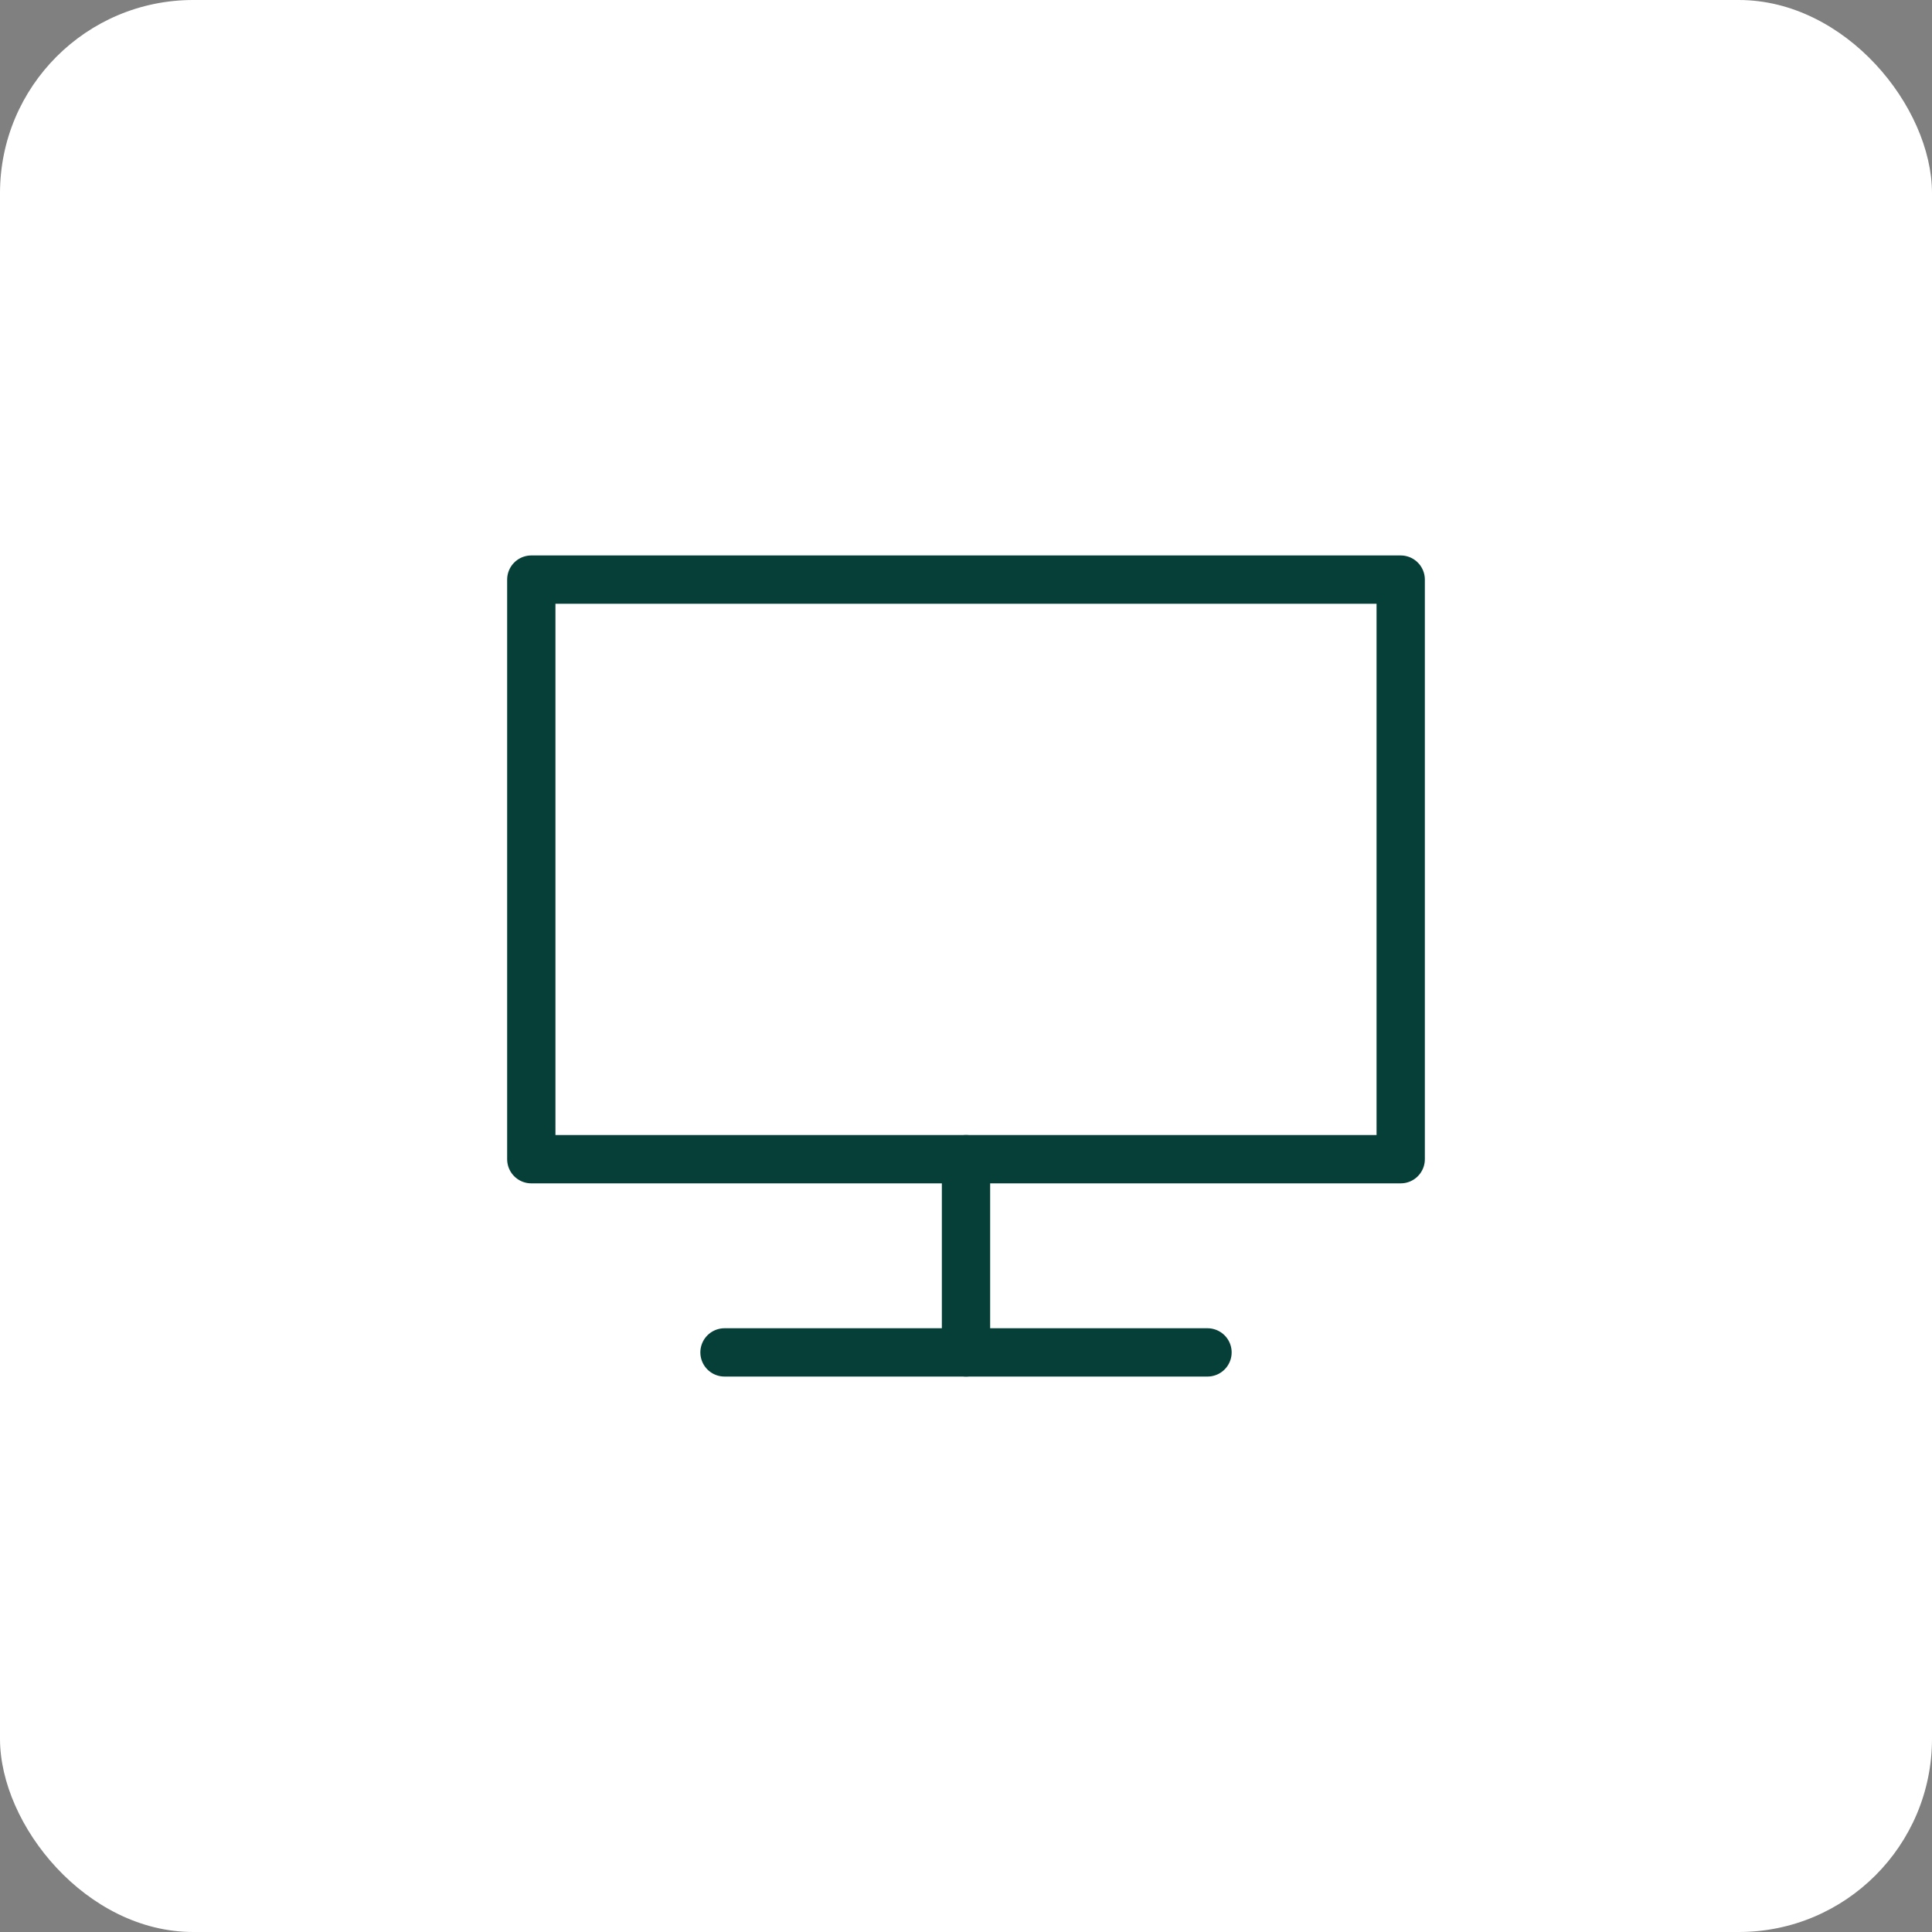
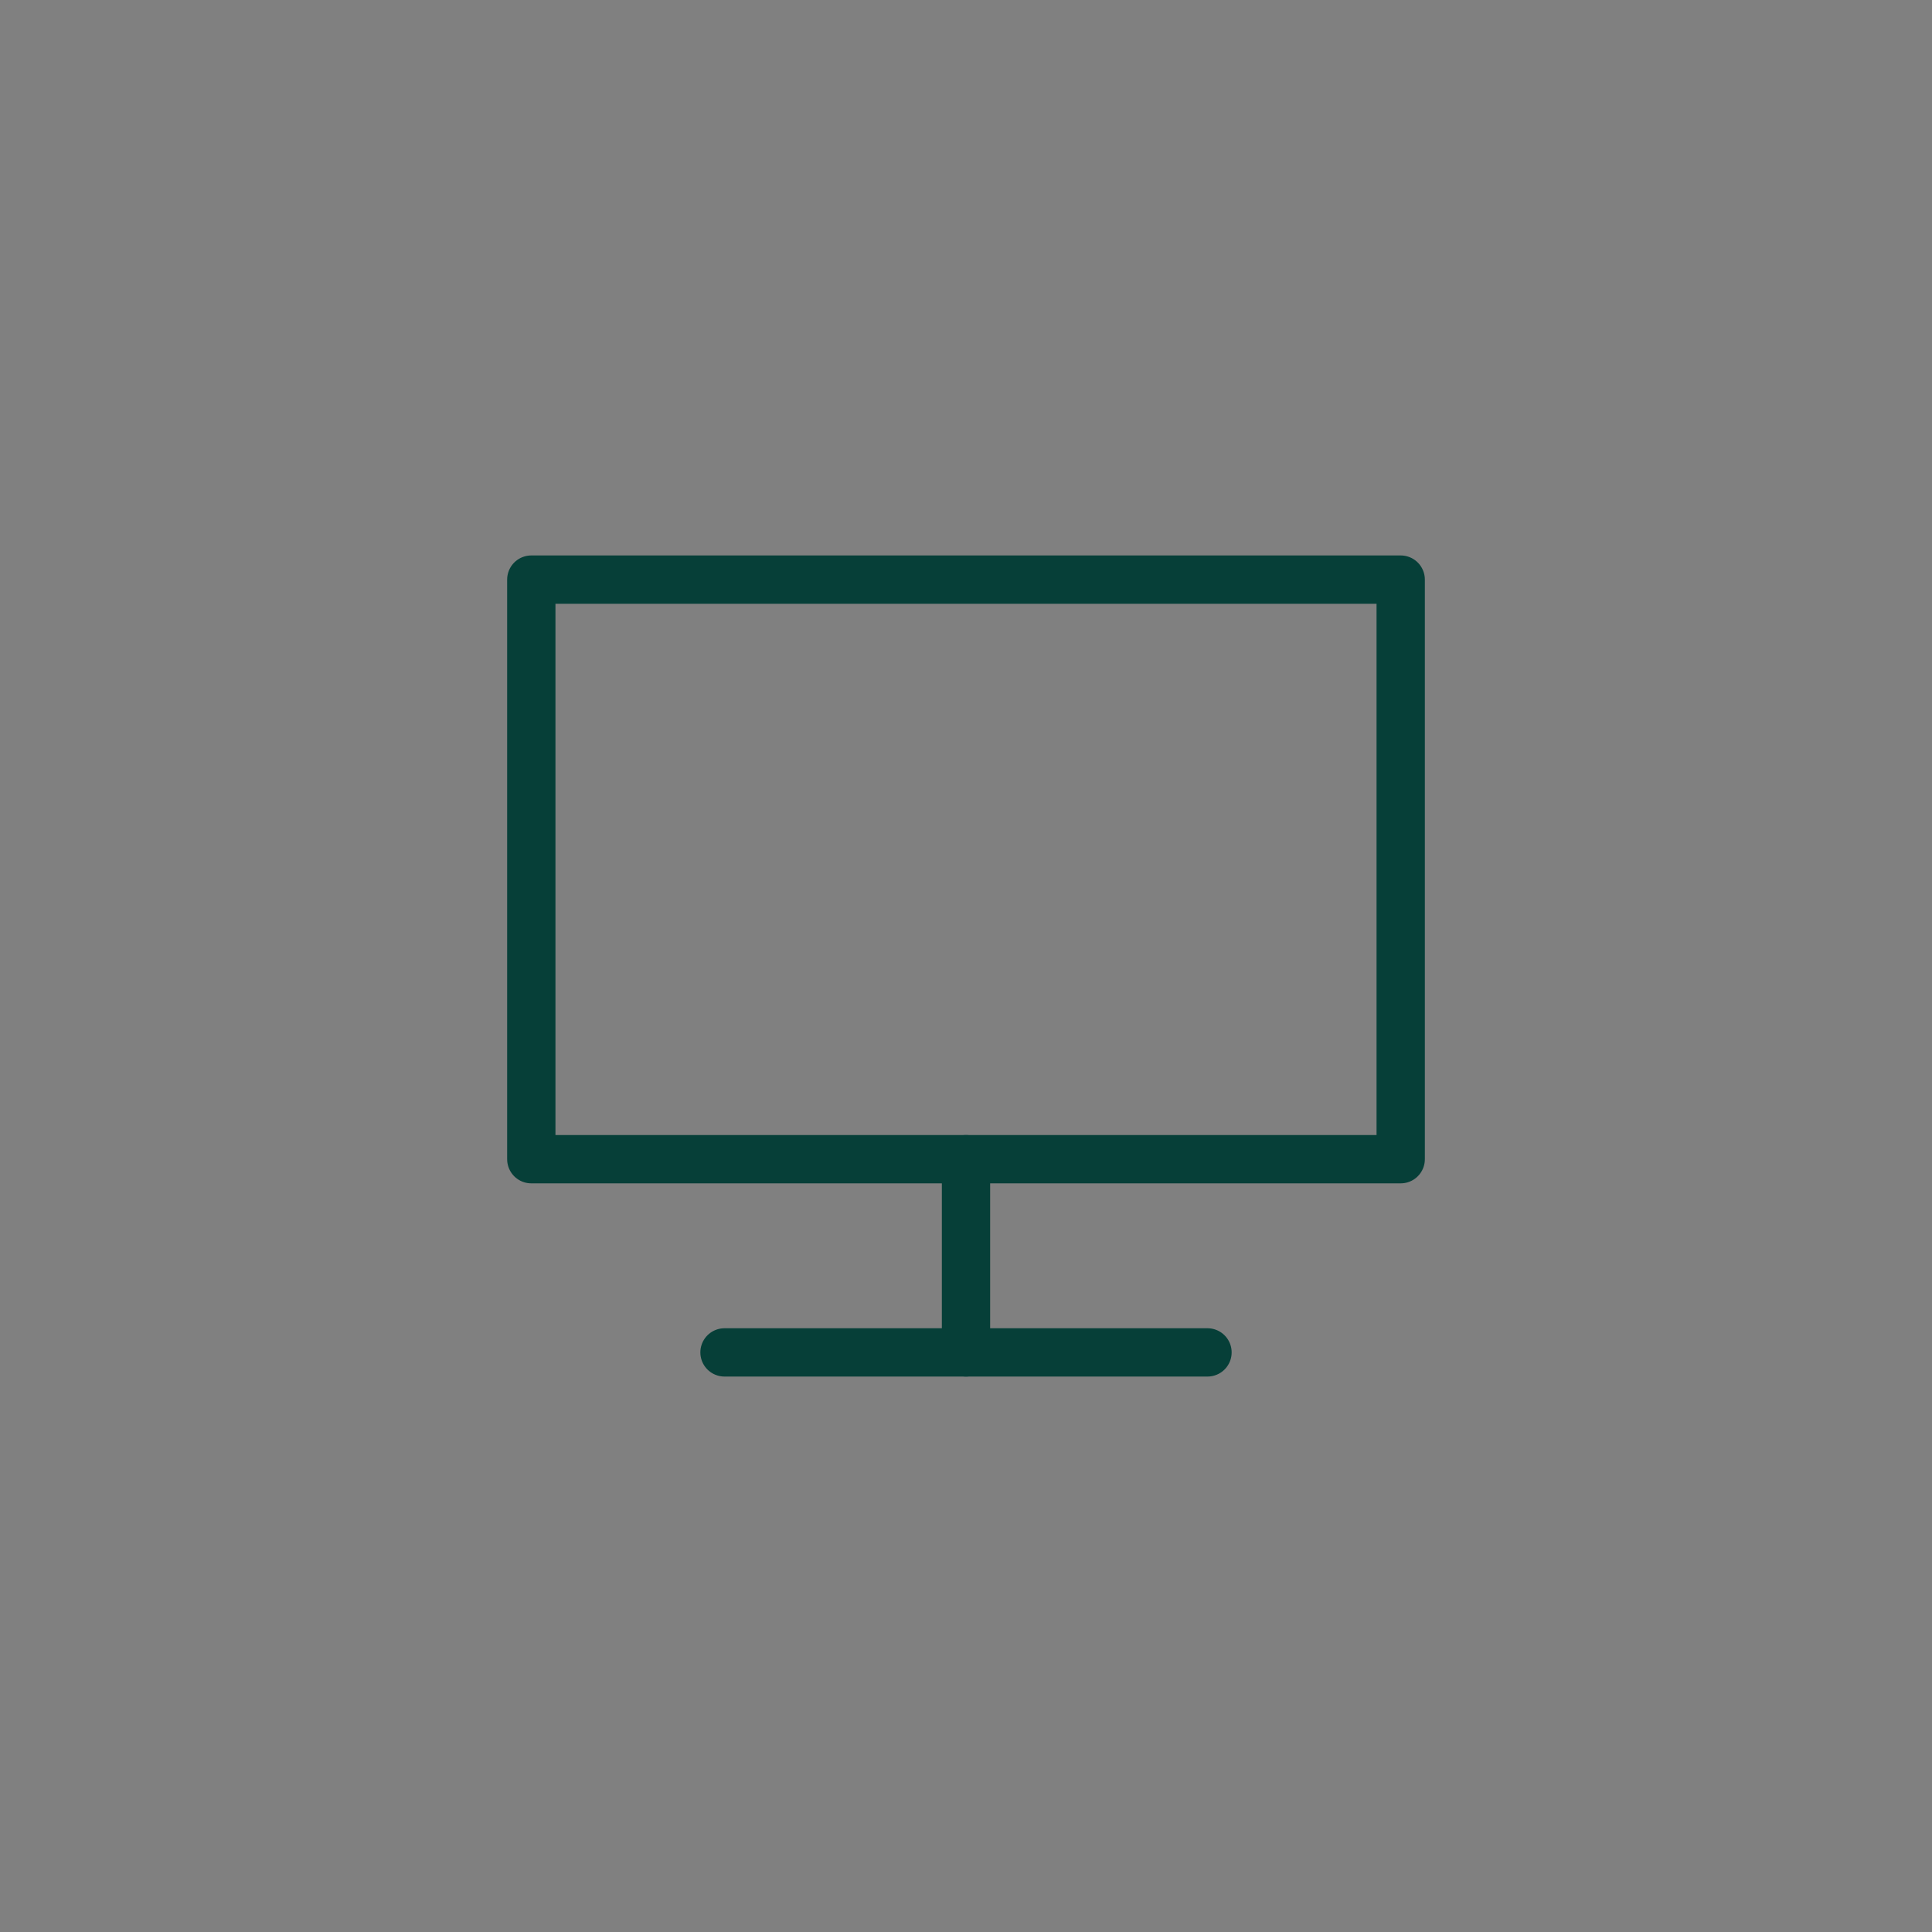
<svg xmlns="http://www.w3.org/2000/svg" width="80" height="80" viewBox="0 0 80 80" fill="none">
  <rect x="0" y="0" width="80" height="80" fill="#808080" stroke="none" />
-   <rect width="80" height="80" rx="8" fill="white" />
  <path d="M40 56H50M40 56H30" stroke="#063F38" stroke-width="2" stroke-linecap="round" stroke-linejoin="round" />
  <path d="M40 56V48" stroke="#063F38" stroke-width="2" stroke-linecap="round" stroke-linejoin="round" />
-   <path d="M40 48H22V24H58V48H40Z" stroke="#063F38" stroke-width="2" stroke-linecap="round" stroke-linejoin="round" />
+   <path d="M40 48H22V24H58V48Z" stroke="#063F38" stroke-width="2" stroke-linecap="round" stroke-linejoin="round" />
</svg>